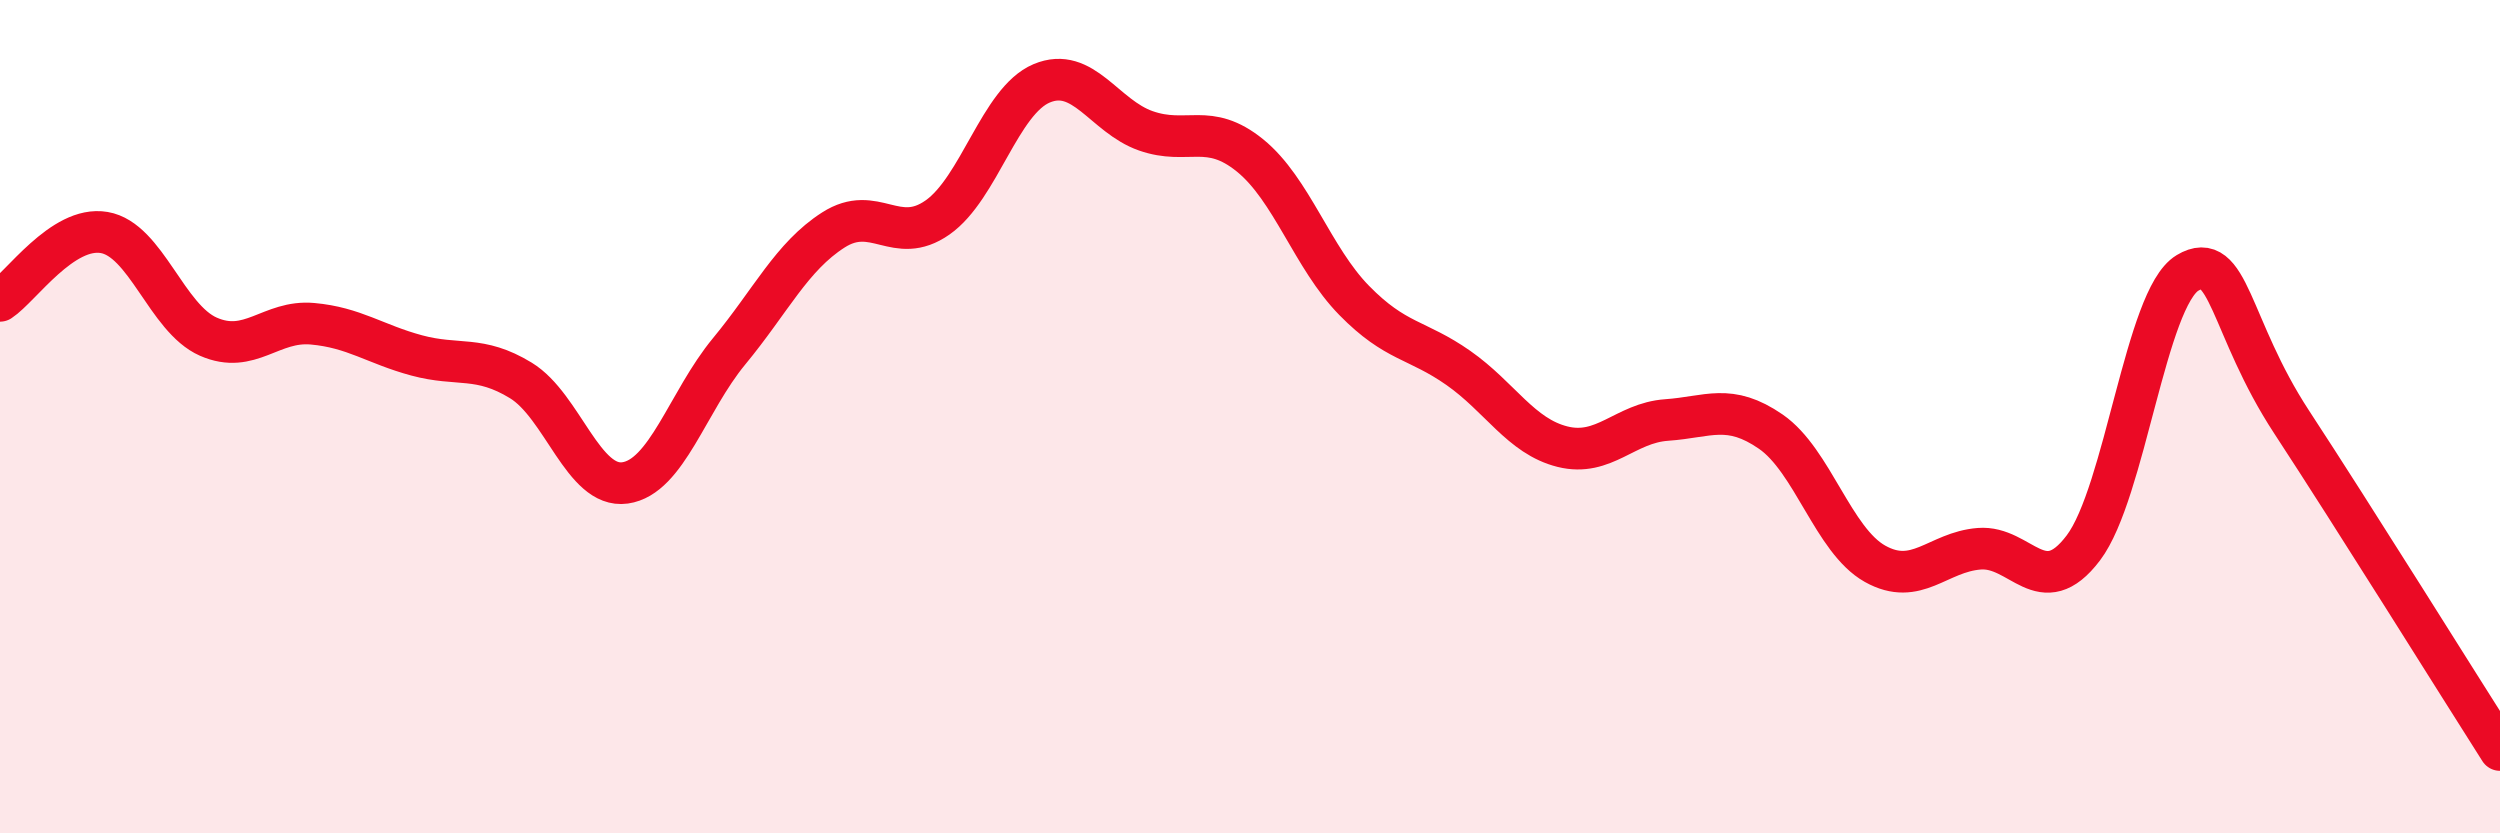
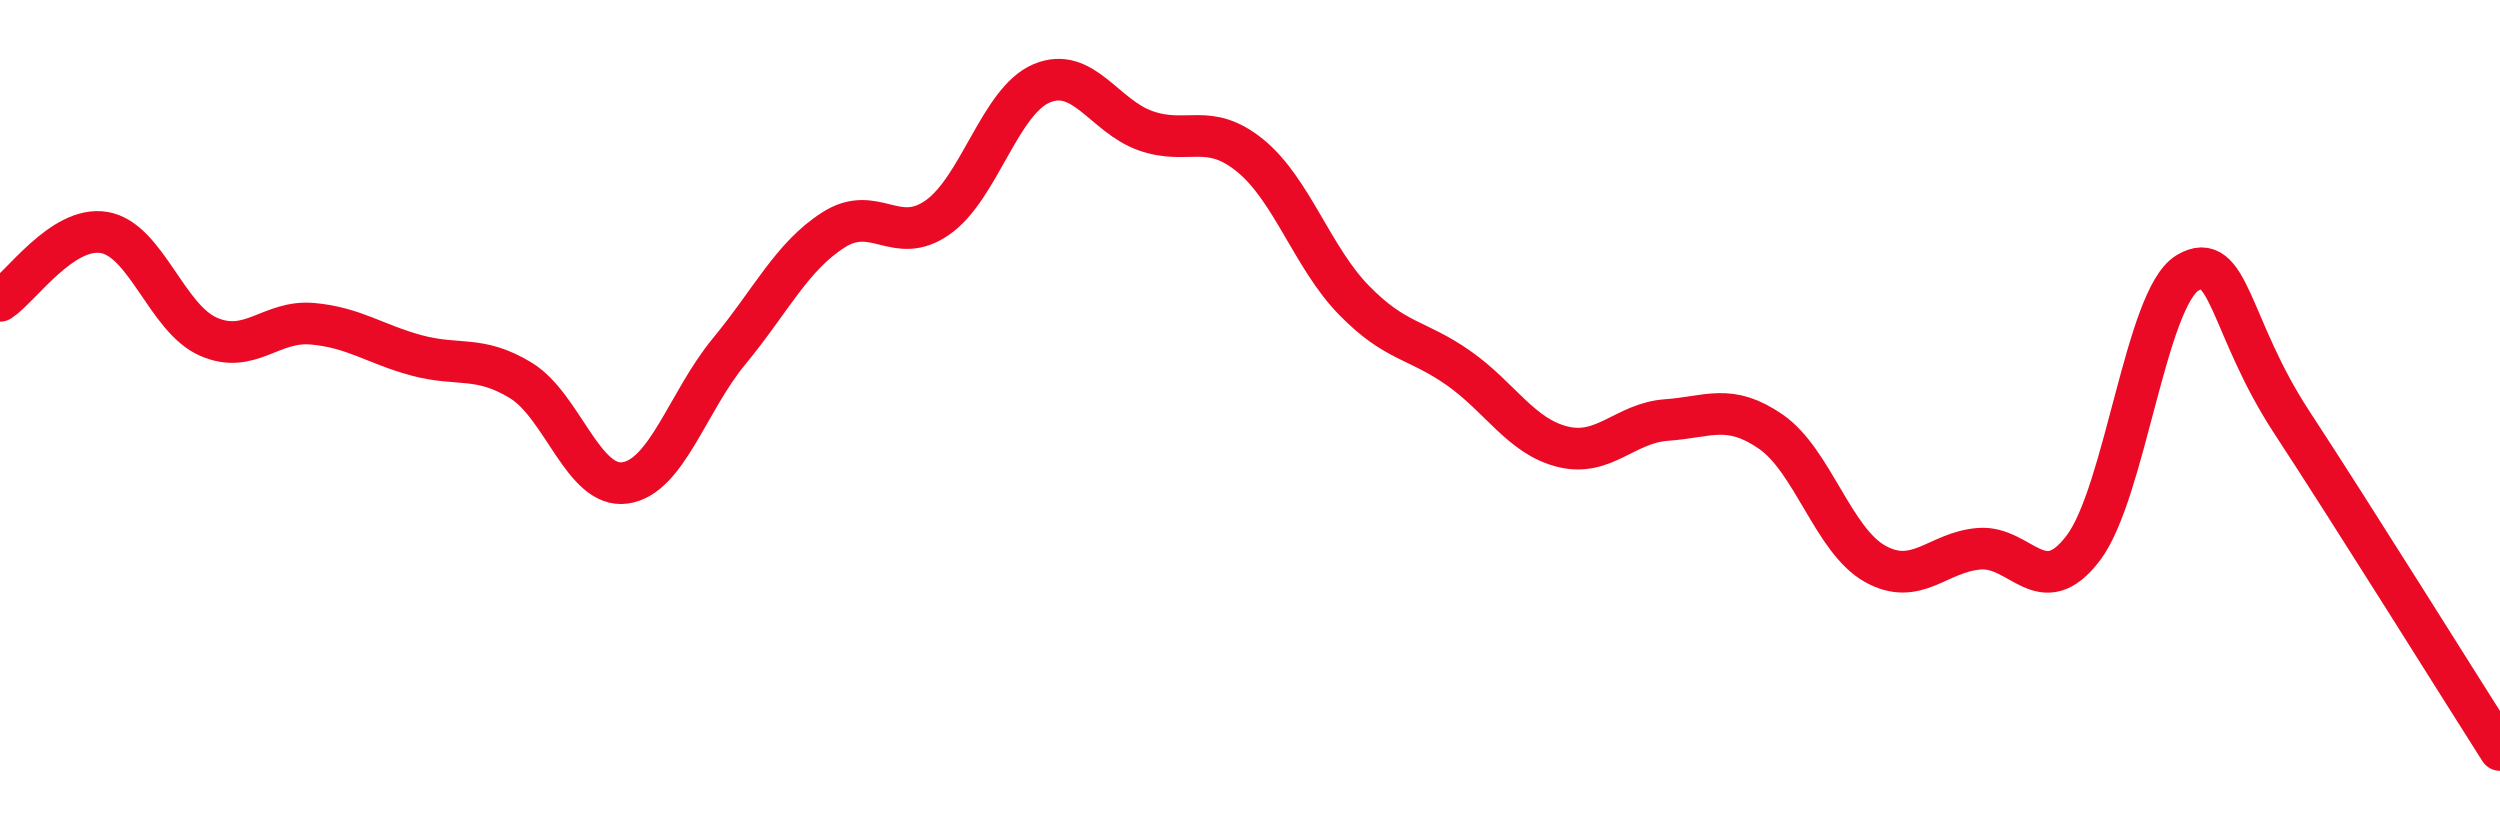
<svg xmlns="http://www.w3.org/2000/svg" width="60" height="20" viewBox="0 0 60 20">
-   <path d="M 0,7.22 C 0.5,6.89 1.5,5.41 2.5,5.58 C 3.5,5.75 4,7.64 5,8.08 C 6,8.52 6.5,7.68 7.5,7.77 C 8.5,7.86 9,8.26 10,8.53 C 11,8.8 11.5,8.52 12.5,9.13 C 13.5,9.74 14,11.73 15,11.59 C 16,11.45 16.5,9.64 17.5,8.43 C 18.5,7.22 19,6.16 20,5.52 C 21,4.88 21.5,5.92 22.5,5.22 C 23.5,4.52 24,2.42 25,2 C 26,1.58 26.5,2.79 27.5,3.14 C 28.5,3.49 29,2.92 30,3.73 C 31,4.54 31.5,6.19 32.5,7.21 C 33.5,8.23 34,8.13 35,8.83 C 36,9.53 36.5,10.47 37.5,10.72 C 38.5,10.97 39,10.15 40,10.08 C 41,10.01 41.5,9.67 42.5,10.36 C 43.5,11.05 44,12.97 45,13.53 C 46,14.09 46.5,13.25 47.5,13.17 C 48.5,13.09 49,14.47 50,13.15 C 51,11.83 51.5,7.15 52.5,6.55 C 53.5,5.95 53.5,7.84 55,10.13 C 56.5,12.42 59,16.43 60,18L60 20L0 20Z" fill="#EB0A25" opacity="0.1" stroke-linecap="round" stroke-linejoin="round" />
  <path d="M 0,7.22 C 0.5,6.89 1.5,5.41 2.5,5.58 C 3.5,5.75 4,7.64 5,8.08 C 6,8.52 6.5,7.68 7.5,7.77 C 8.5,7.86 9,8.26 10,8.53 C 11,8.8 11.5,8.52 12.5,9.13 C 13.5,9.74 14,11.73 15,11.59 C 16,11.45 16.5,9.64 17.5,8.43 C 18.5,7.22 19,6.16 20,5.52 C 21,4.88 21.5,5.92 22.5,5.22 C 23.5,4.52 24,2.42 25,2 C 26,1.58 26.5,2.79 27.5,3.14 C 28.5,3.49 29,2.92 30,3.73 C 31,4.54 31.5,6.19 32.5,7.21 C 33.5,8.23 34,8.13 35,8.83 C 36,9.53 36.5,10.47 37.5,10.72 C 38.5,10.97 39,10.15 40,10.08 C 41,10.01 41.5,9.67 42.5,10.36 C 43.5,11.05 44,12.97 45,13.53 C 46,14.09 46.5,13.25 47.5,13.17 C 48.5,13.09 49,14.47 50,13.15 C 51,11.83 51.5,7.15 52.5,6.55 C 53.5,5.95 53.5,7.84 55,10.13 C 56.5,12.42 59,16.43 60,18" stroke="#EB0A25" stroke-width="1" fill="none" stroke-linecap="round" stroke-linejoin="round" />
</svg>